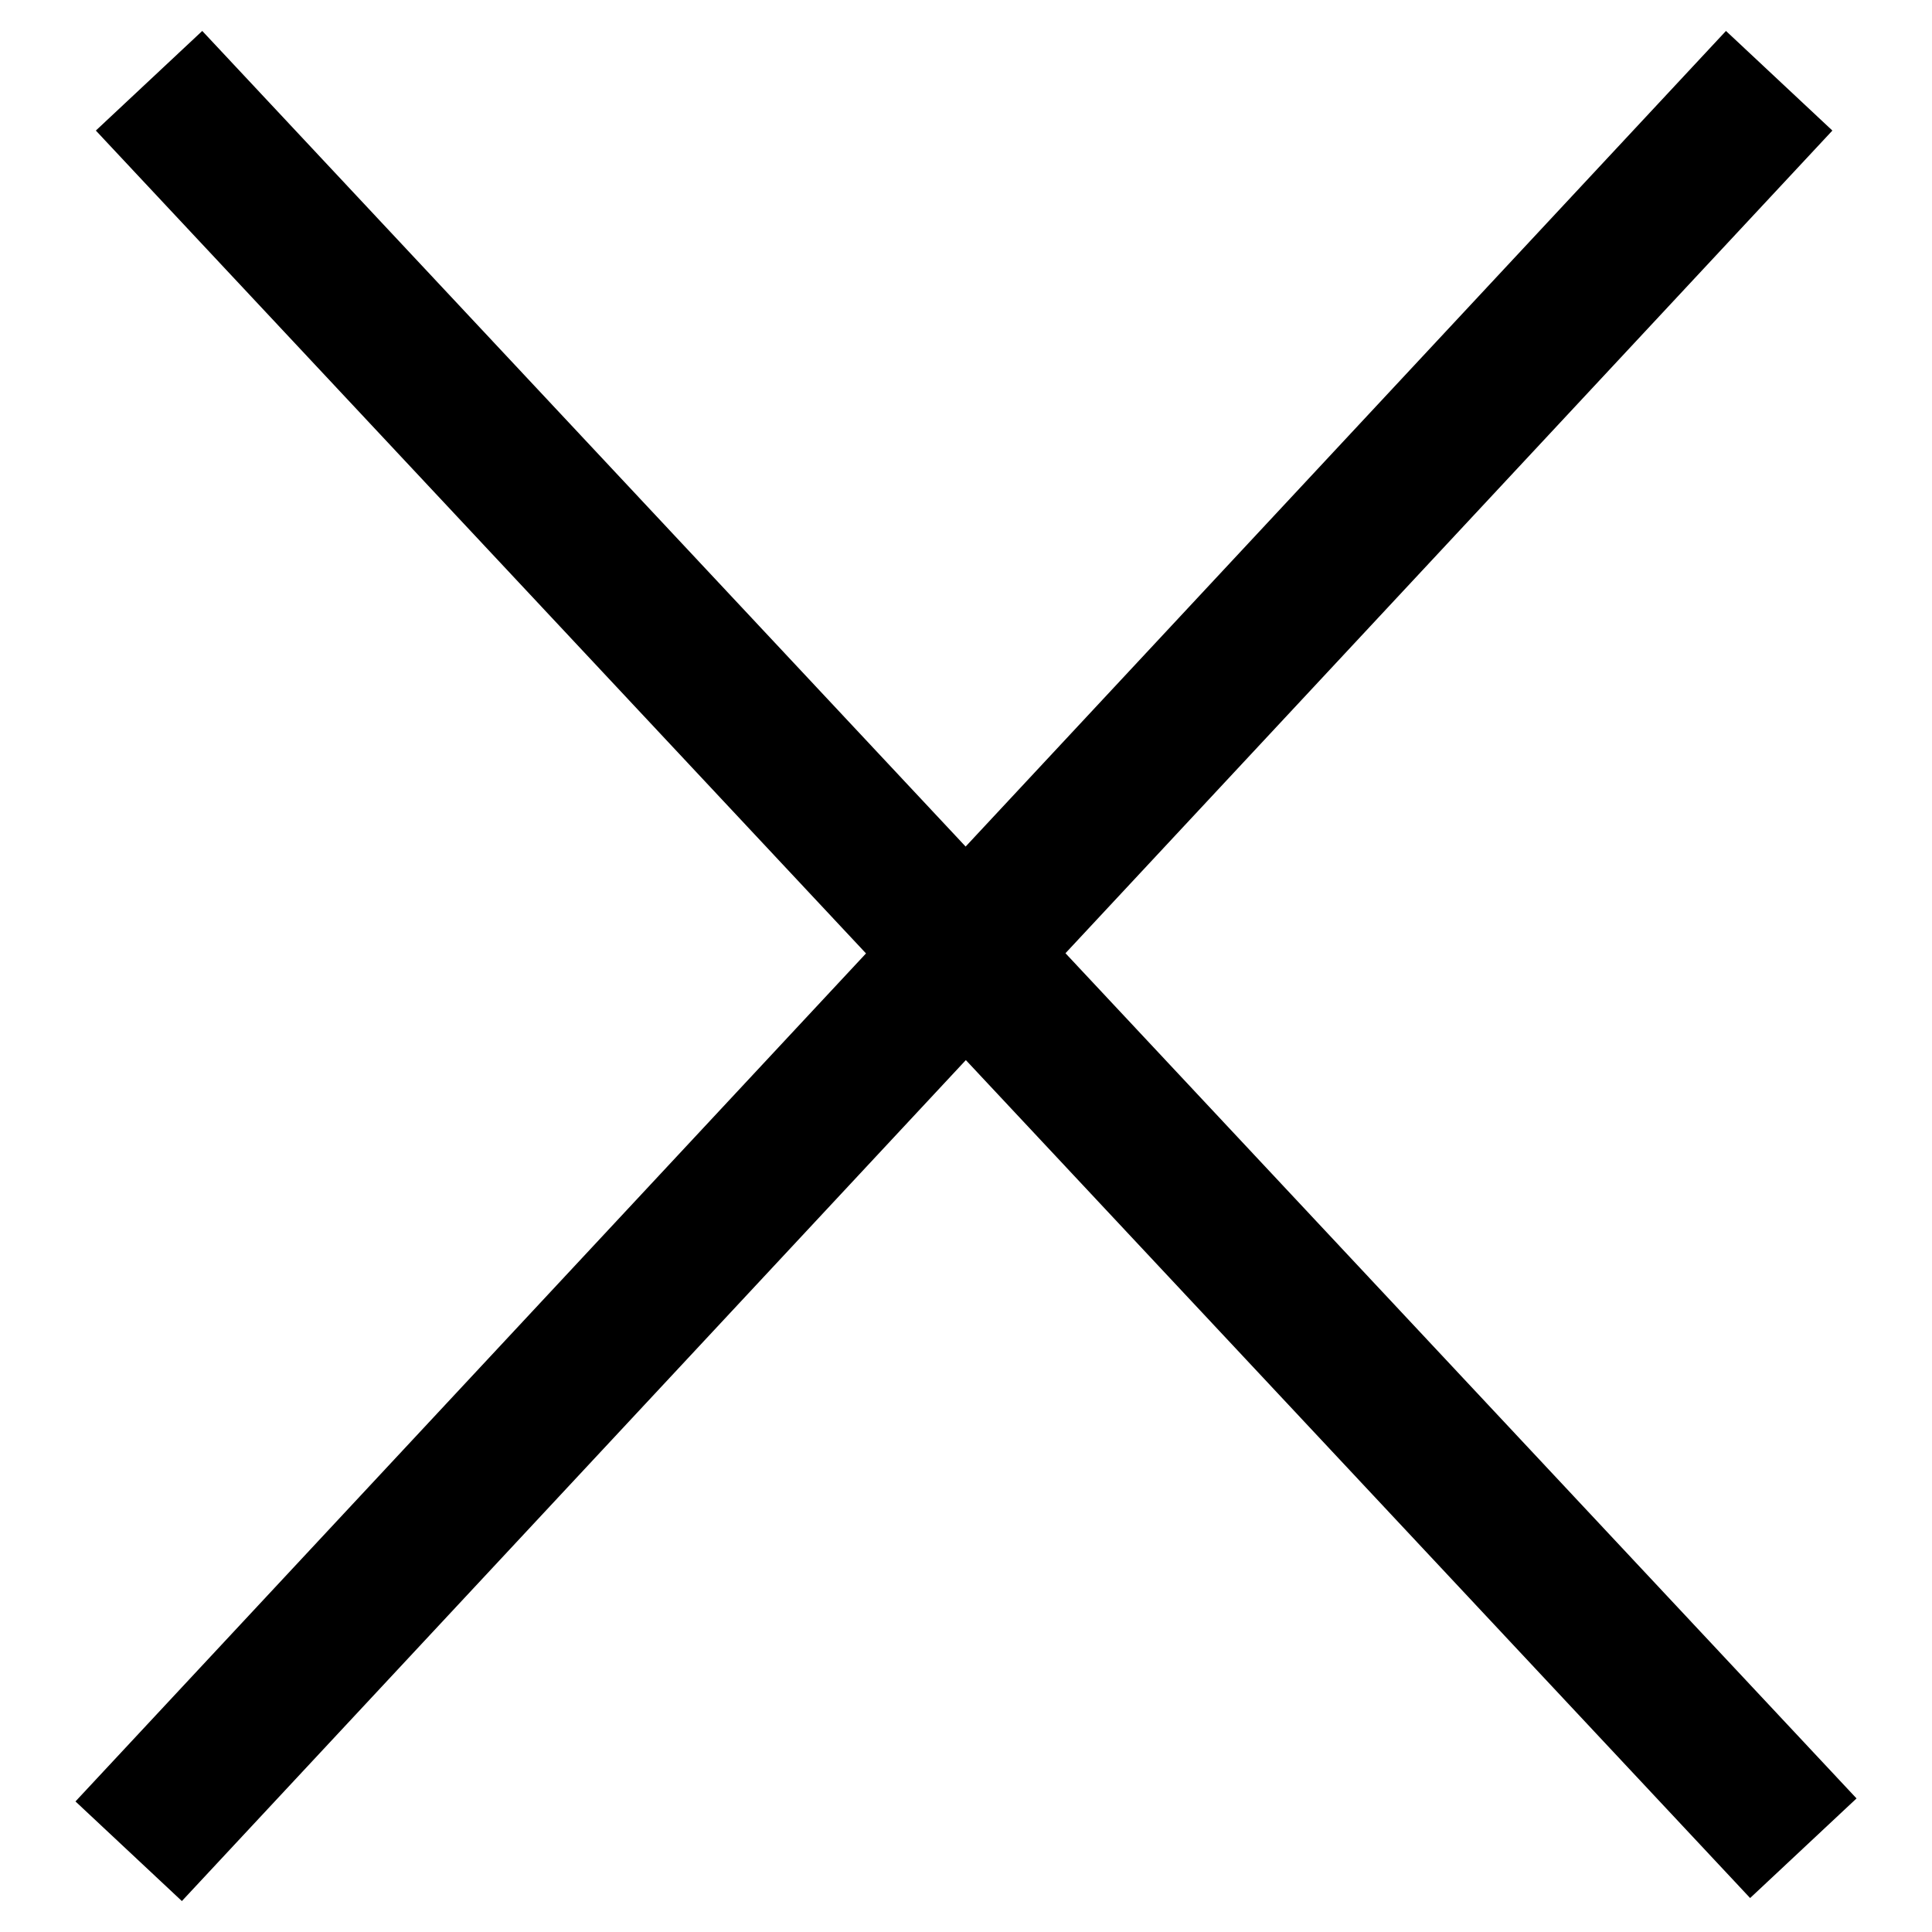
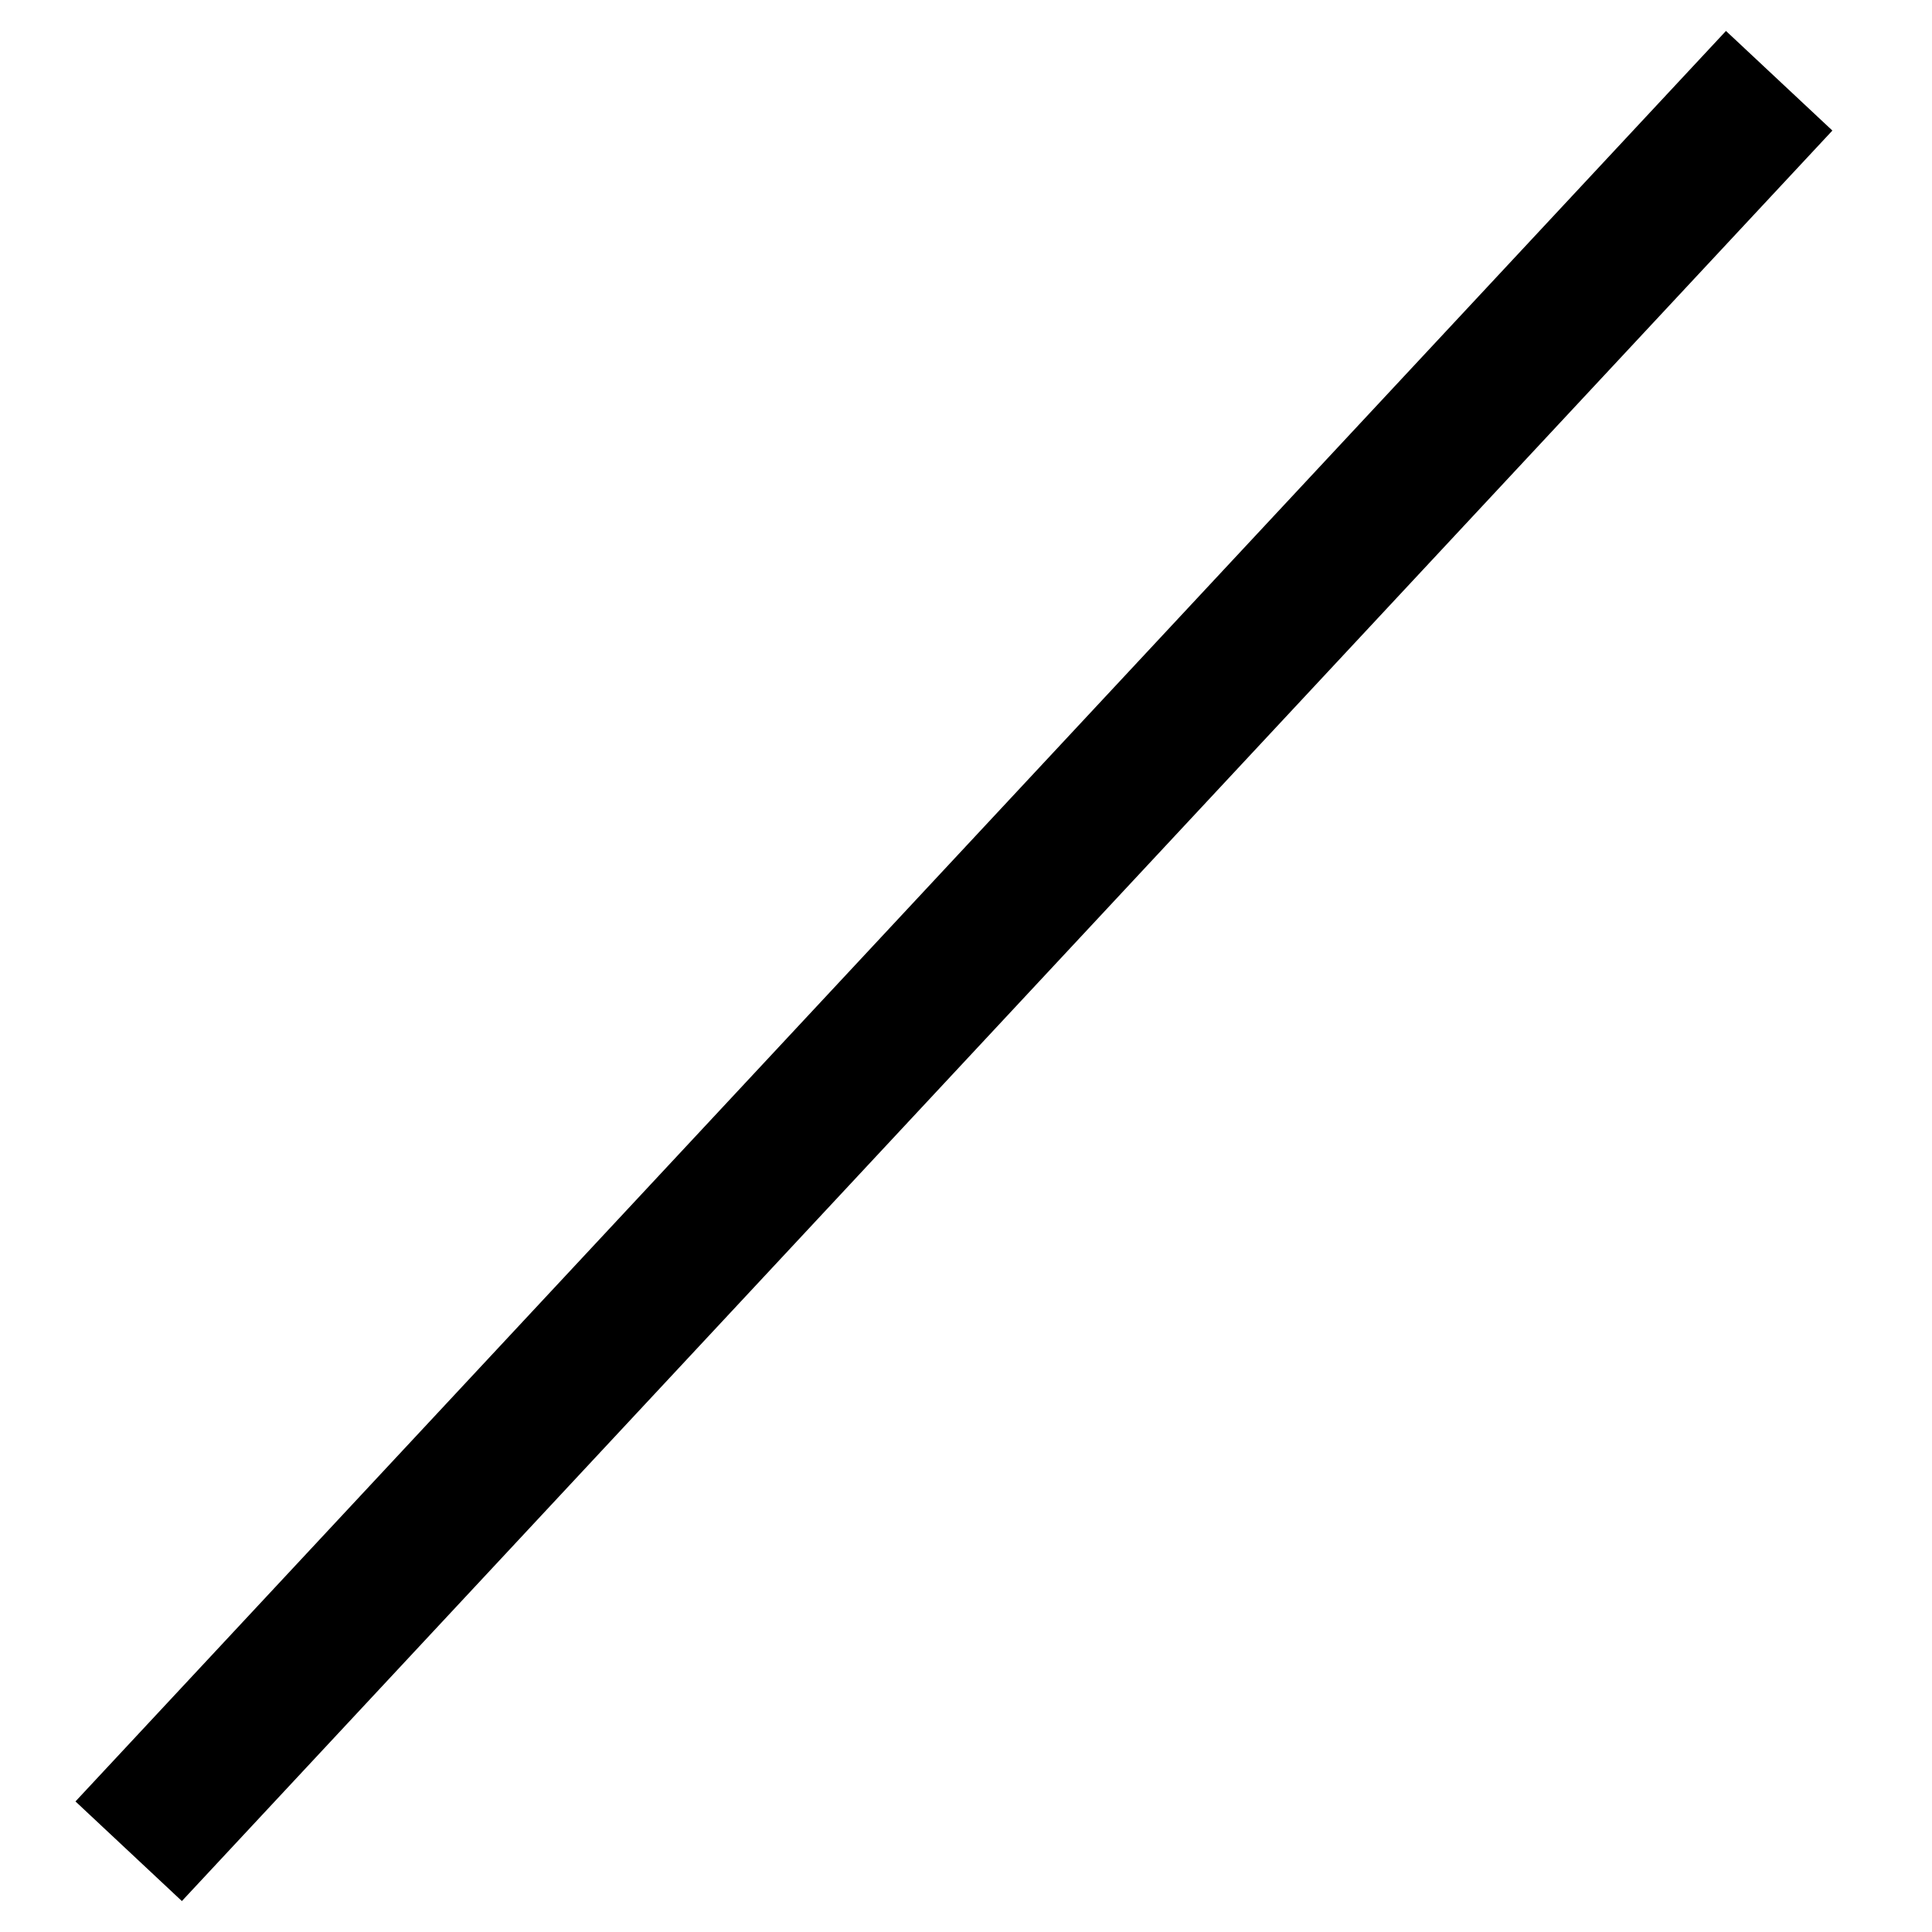
<svg xmlns="http://www.w3.org/2000/svg" version="1.1" x="0px" y="0px" viewBox="0 0 256 256" enable-background="new 0 0 256 256" xml:space="preserve">
  <g>
    <g>
-       <path fill="#000000" d="M26.8,4.1L246,238.3l-14.1,13.2L12.7,17.3L26.8,4.1L26.8,4.1z" />
      <path fill="#000000" d="M10,238.7L228.7,4.1l14.1,13.2L24.1,251.9L10,238.7z" />
    </g>
  </g>
</svg>